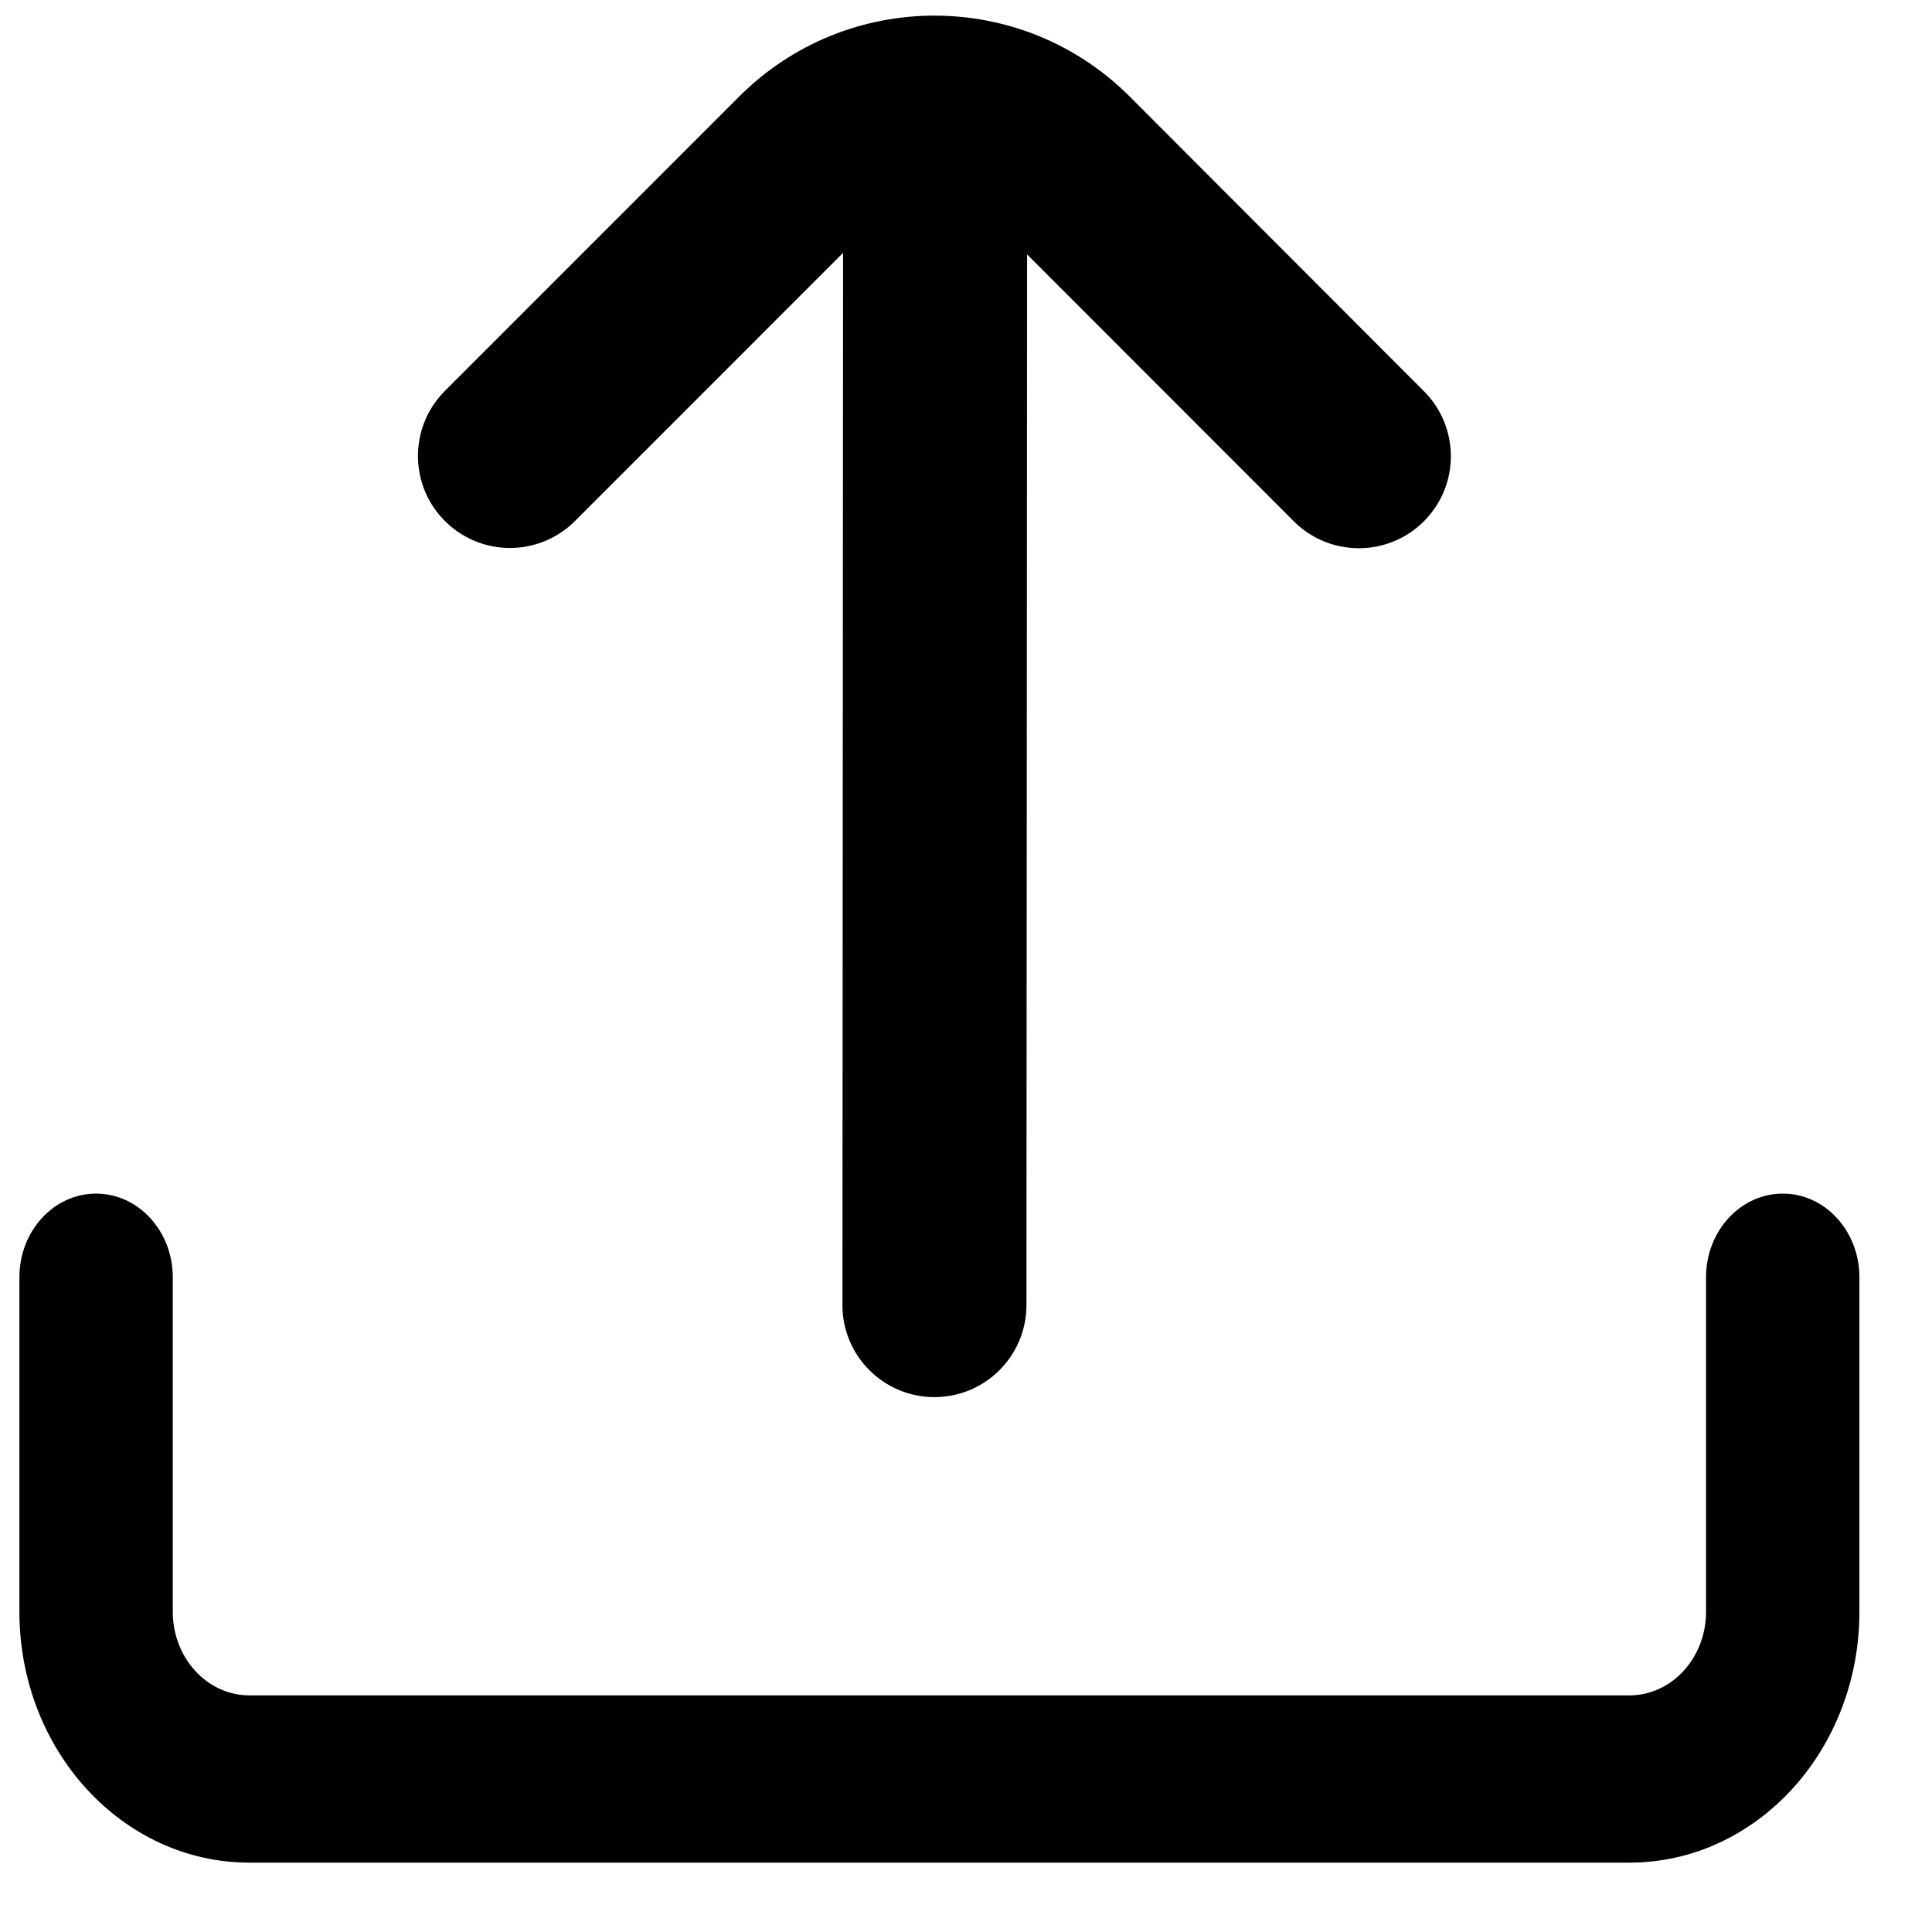
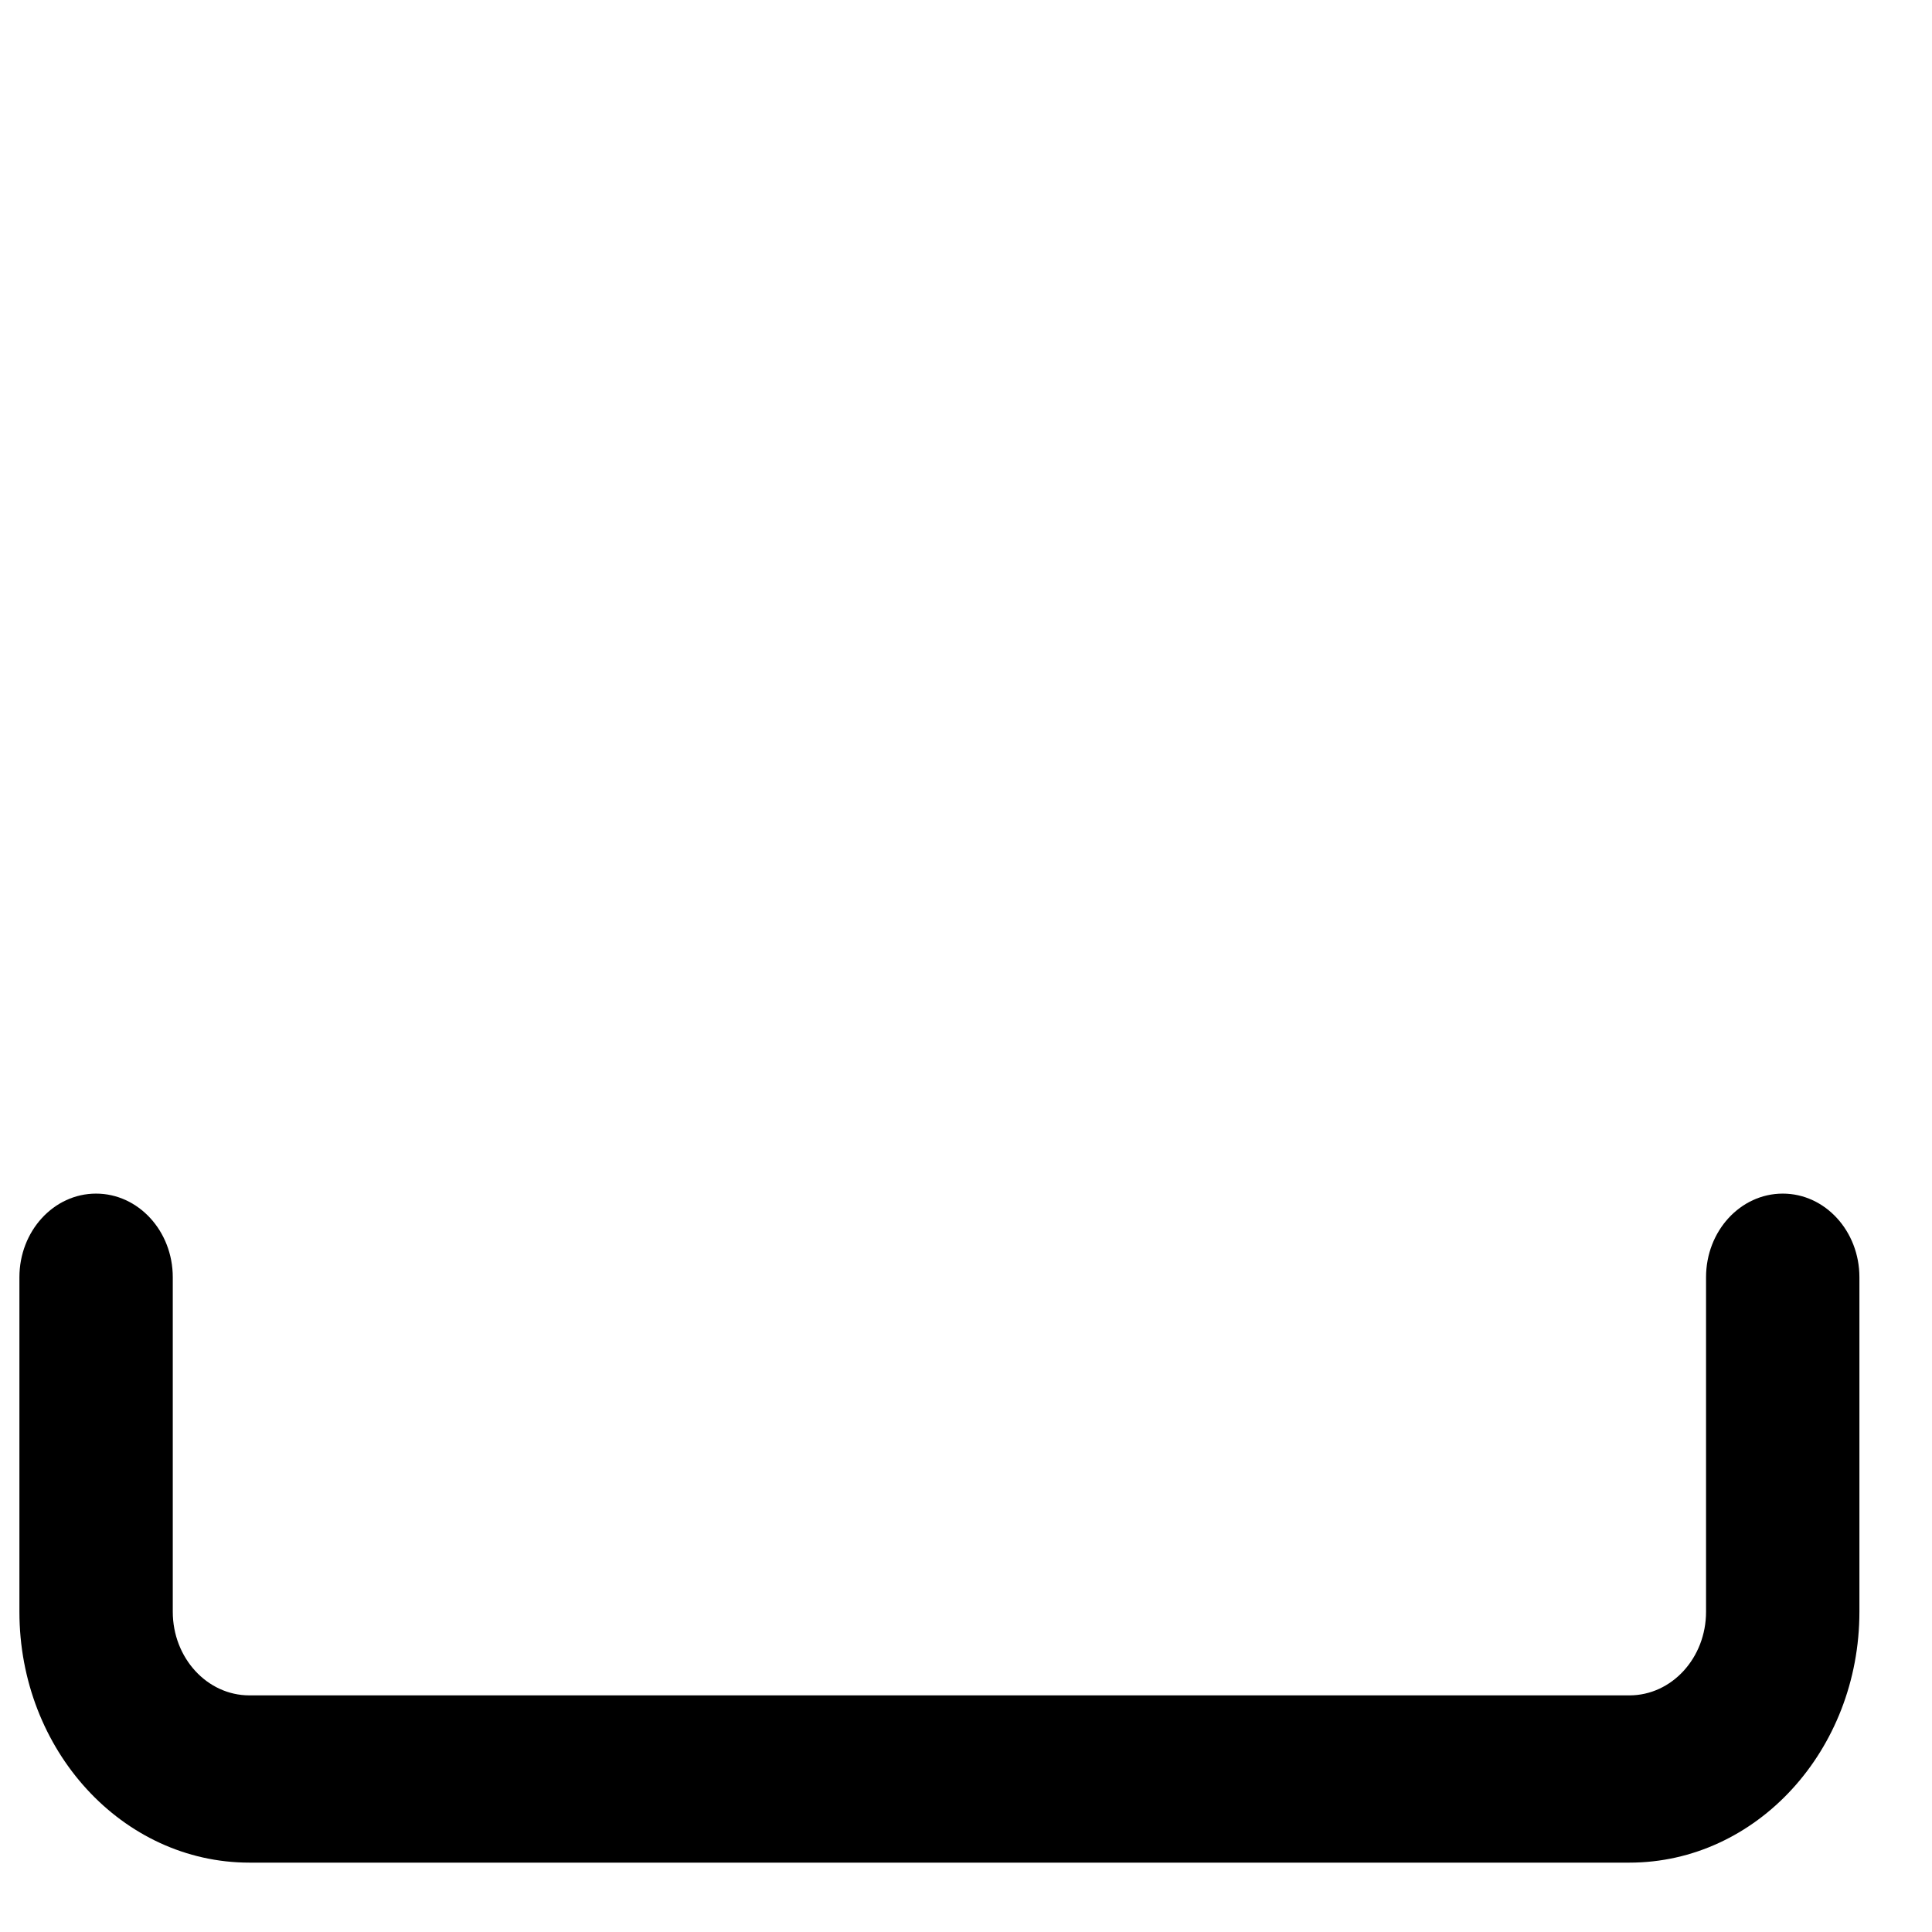
<svg xmlns="http://www.w3.org/2000/svg" width="21" height="21" viewBox="0 0 21 21" fill="none">
-   <path d="M6.238 5.675L9.164 2.748L9.157 14.186C9.157 14.738 9.604 15.186 10.157 15.186C10.709 15.186 11.157 14.738 11.157 14.186L11.164 2.765L14.075 5.678C14.473 6.062 15.106 6.051 15.489 5.654C15.864 5.266 15.864 4.652 15.489 4.264L12.279 1.049C11.107 -0.123 9.208 -0.123 8.036 1.048L8.035 1.049L4.824 4.261C4.44 4.659 4.451 5.292 4.848 5.675C5.236 6.05 5.85 6.05 6.238 5.675Z" fill="black" />
  <path d="M19.378 12.974C18.917 12.974 18.544 13.381 18.544 13.883V17.519C18.544 18.021 18.171 18.428 17.711 18.428H2.711C2.251 18.428 1.878 18.021 1.878 17.519V13.883C1.878 13.381 1.504 12.974 1.044 12.974C0.584 12.974 0.211 13.381 0.211 13.883V17.519C0.211 19.025 1.33 20.246 2.711 20.246H17.711C19.092 20.246 20.211 19.025 20.211 17.519V13.883C20.211 13.381 19.838 12.974 19.378 12.974Z" fill="black" />
</svg>